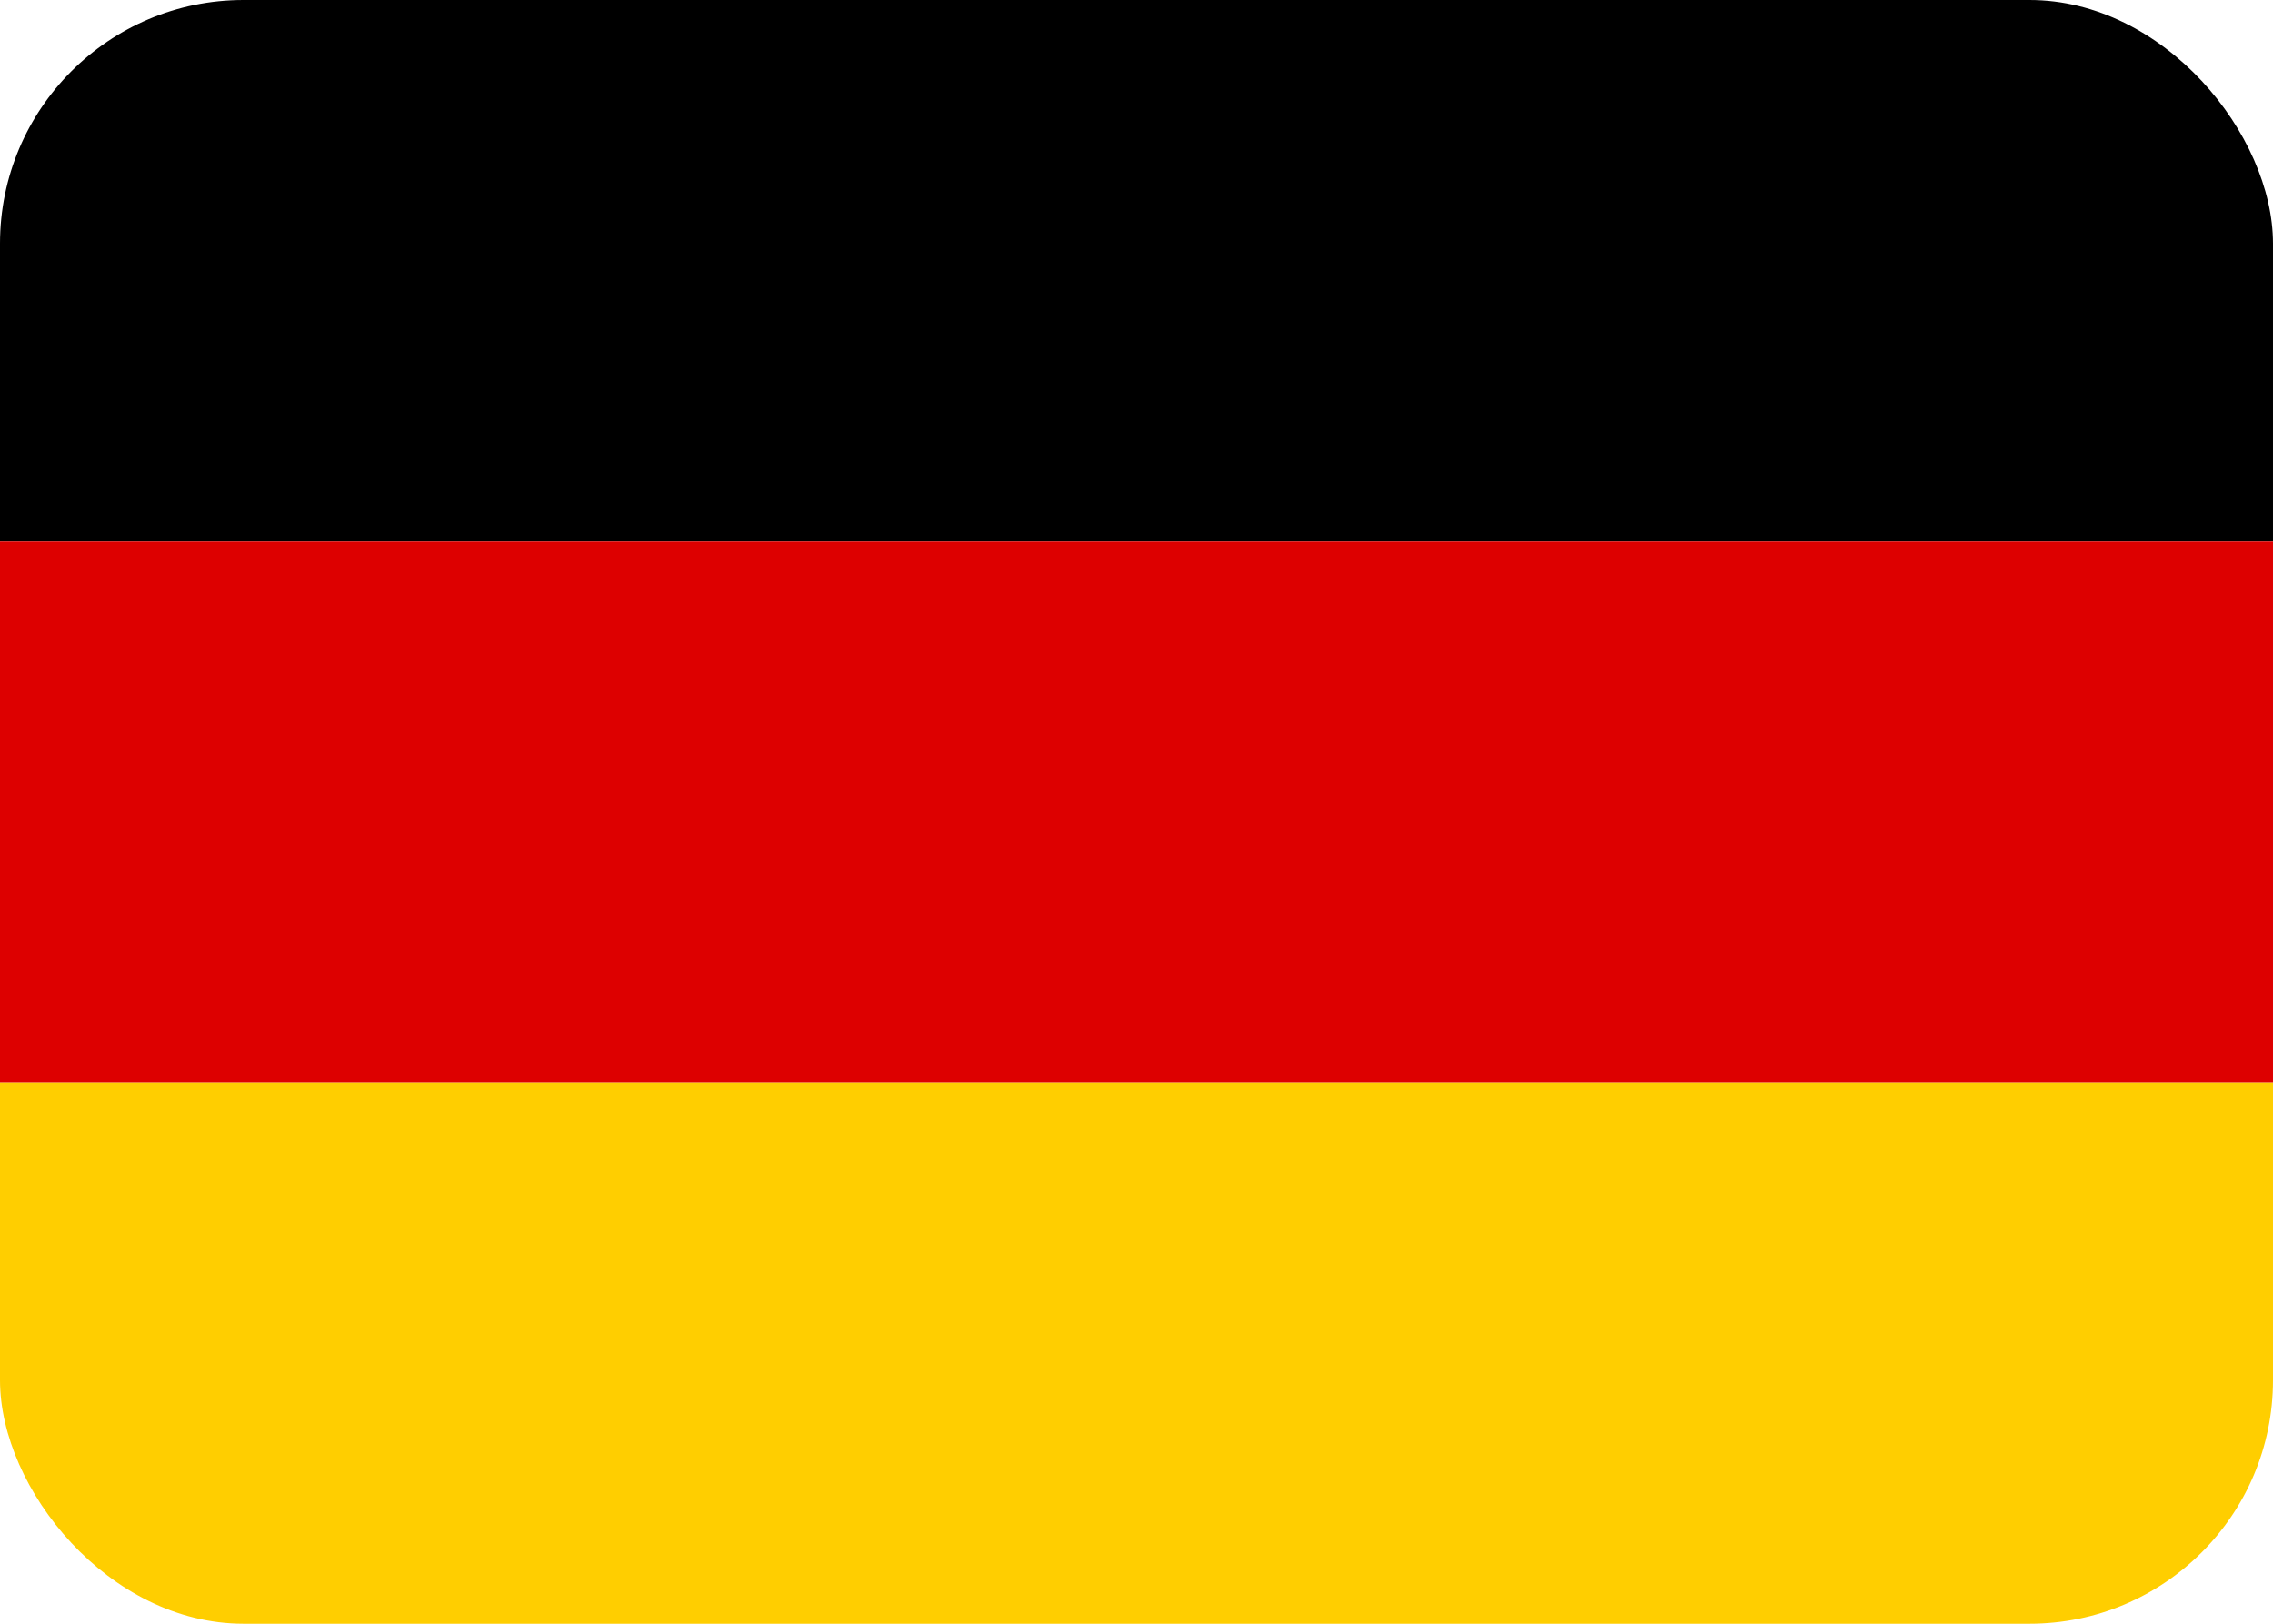
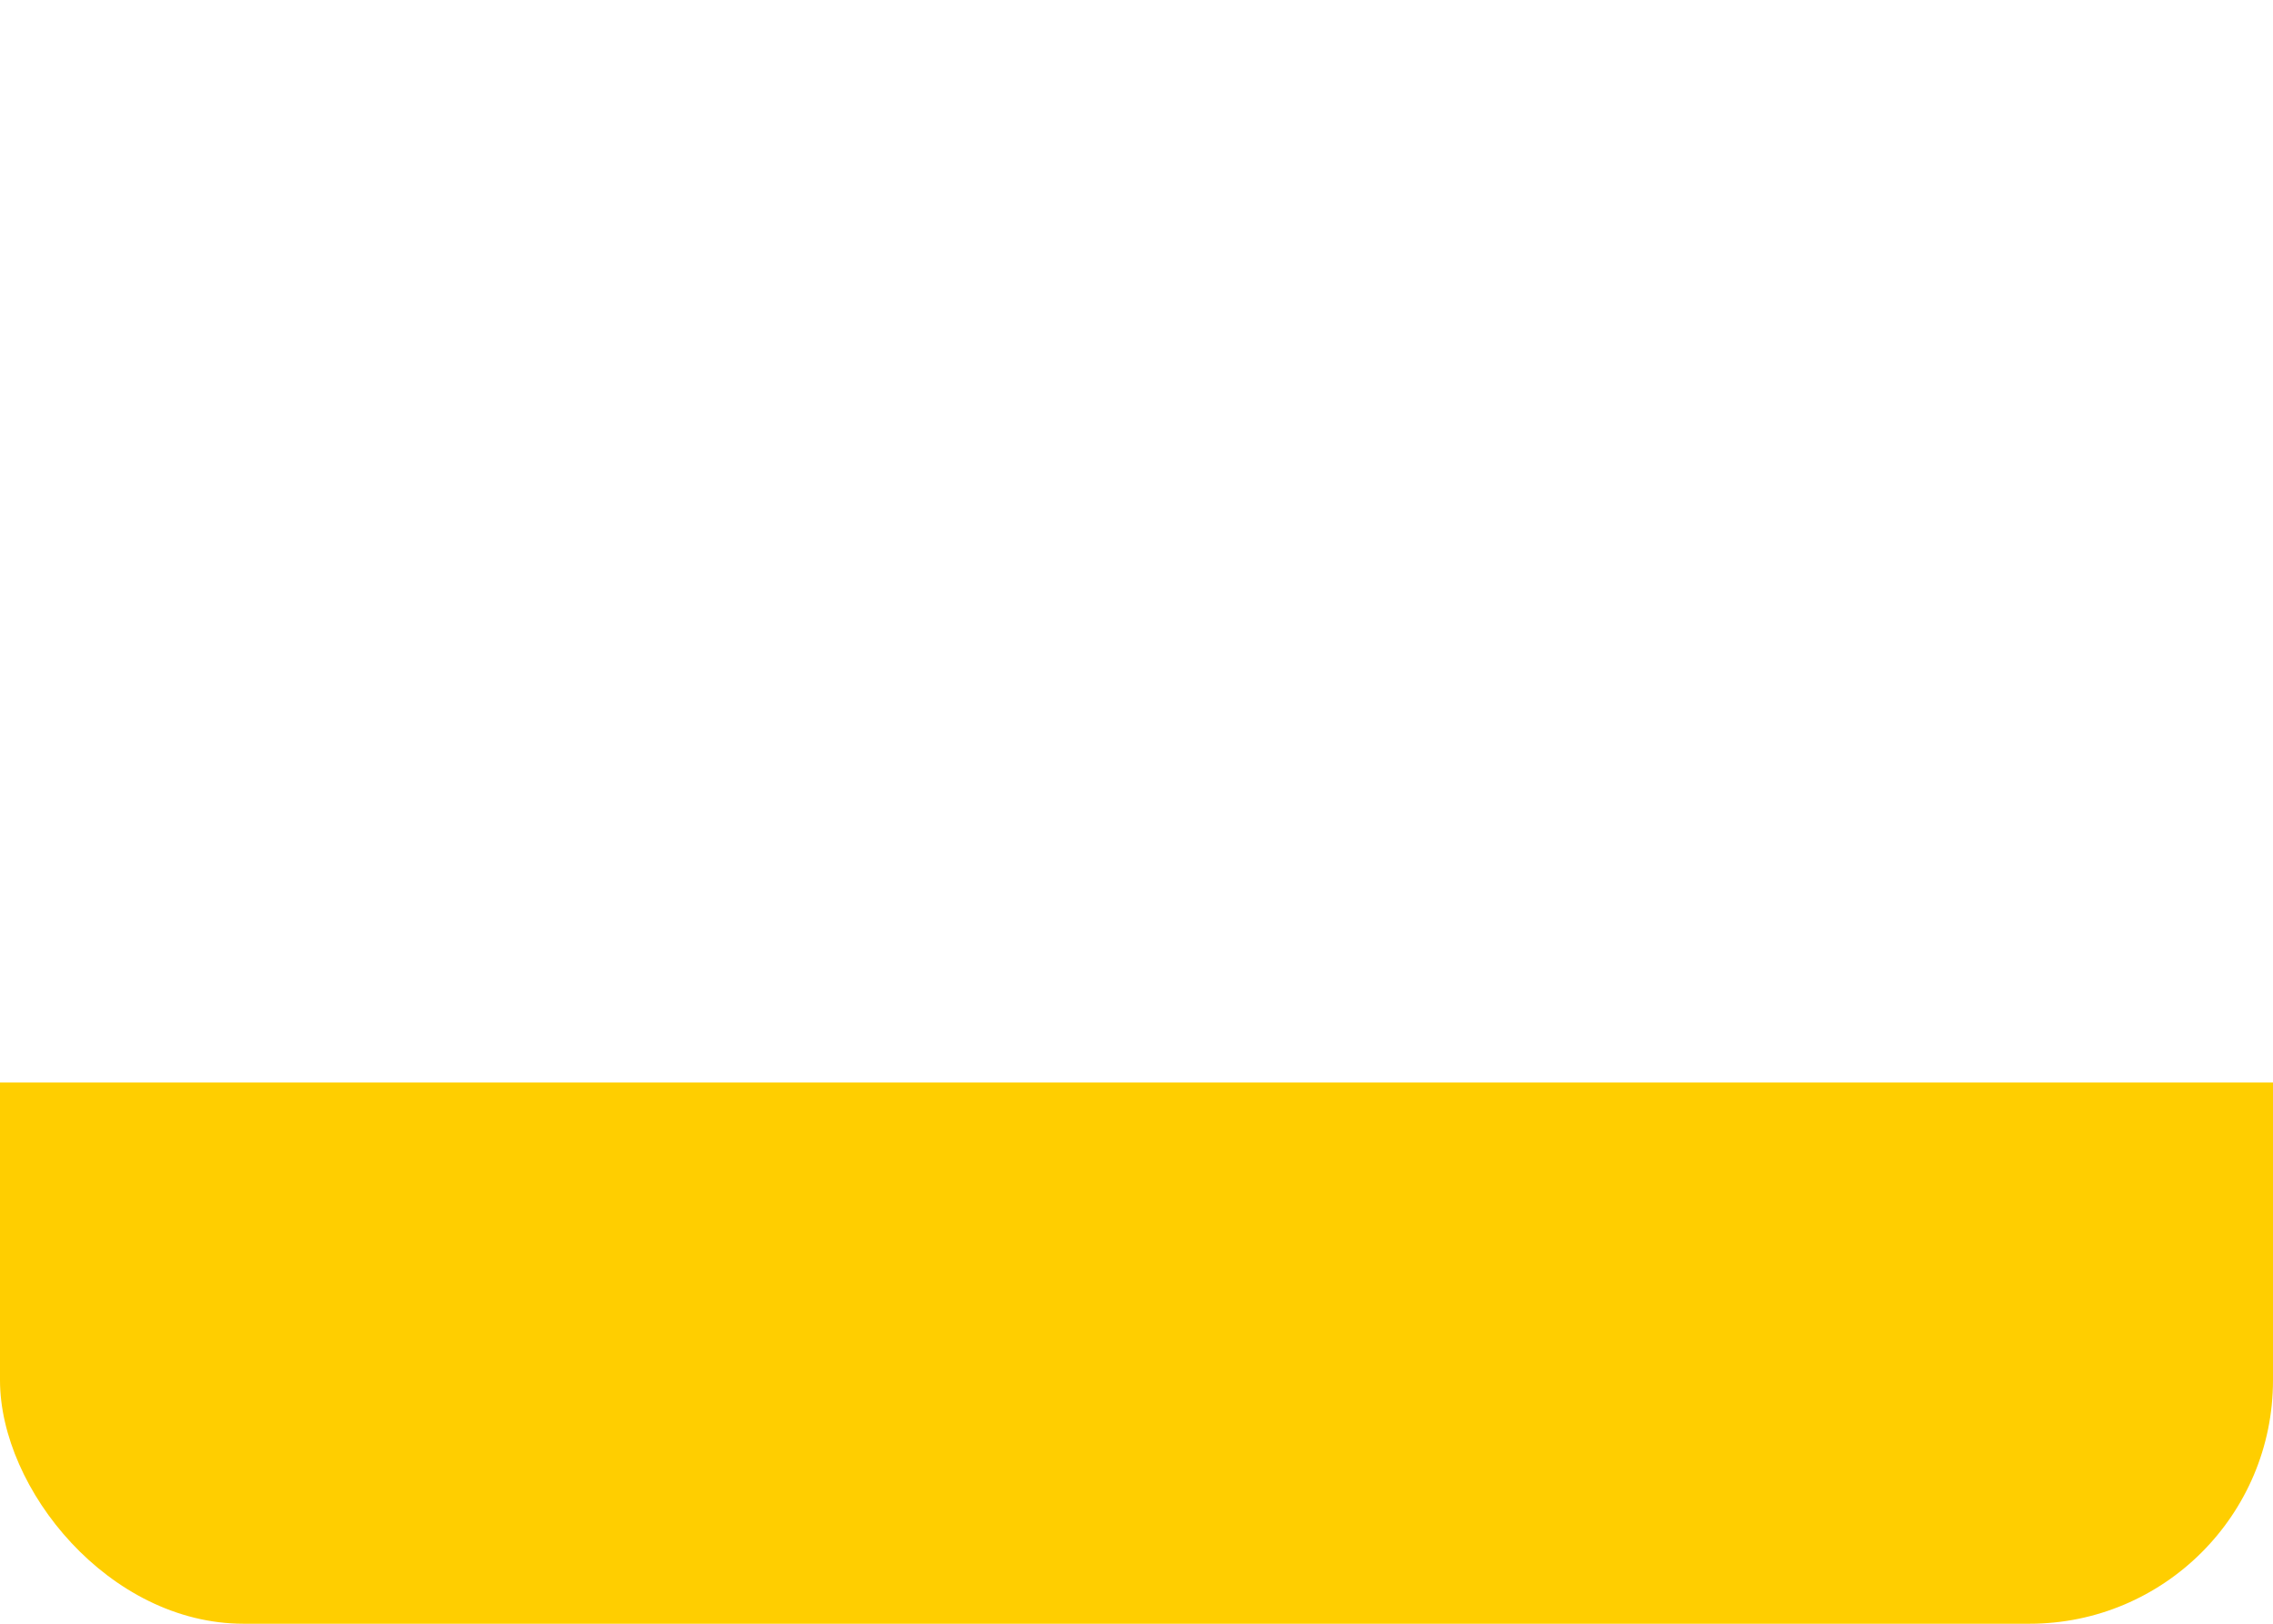
<svg xmlns="http://www.w3.org/2000/svg" width="28" height="20" viewBox="0 0 28 20" fill="none">
  <g clip-path="url(#clip0_21_49)">
    <path d="M0 13.333H28V20H0V13.333Z" fill="#FFCE00" />
-     <path d="M0 0H28V6.667H0V0Z" fill="black" />
-     <path d="M0 6.667H28V13.333H0V6.667Z" fill="#DD0000" />
+     <path d="M0 0H28H0V0Z" fill="black" />
  </g>
  <defs>
    <clipPath id="clip0_21_49">
      <rect width="28" height="20" rx="3" fill="white" />
    </clipPath>
  </defs>
</svg>